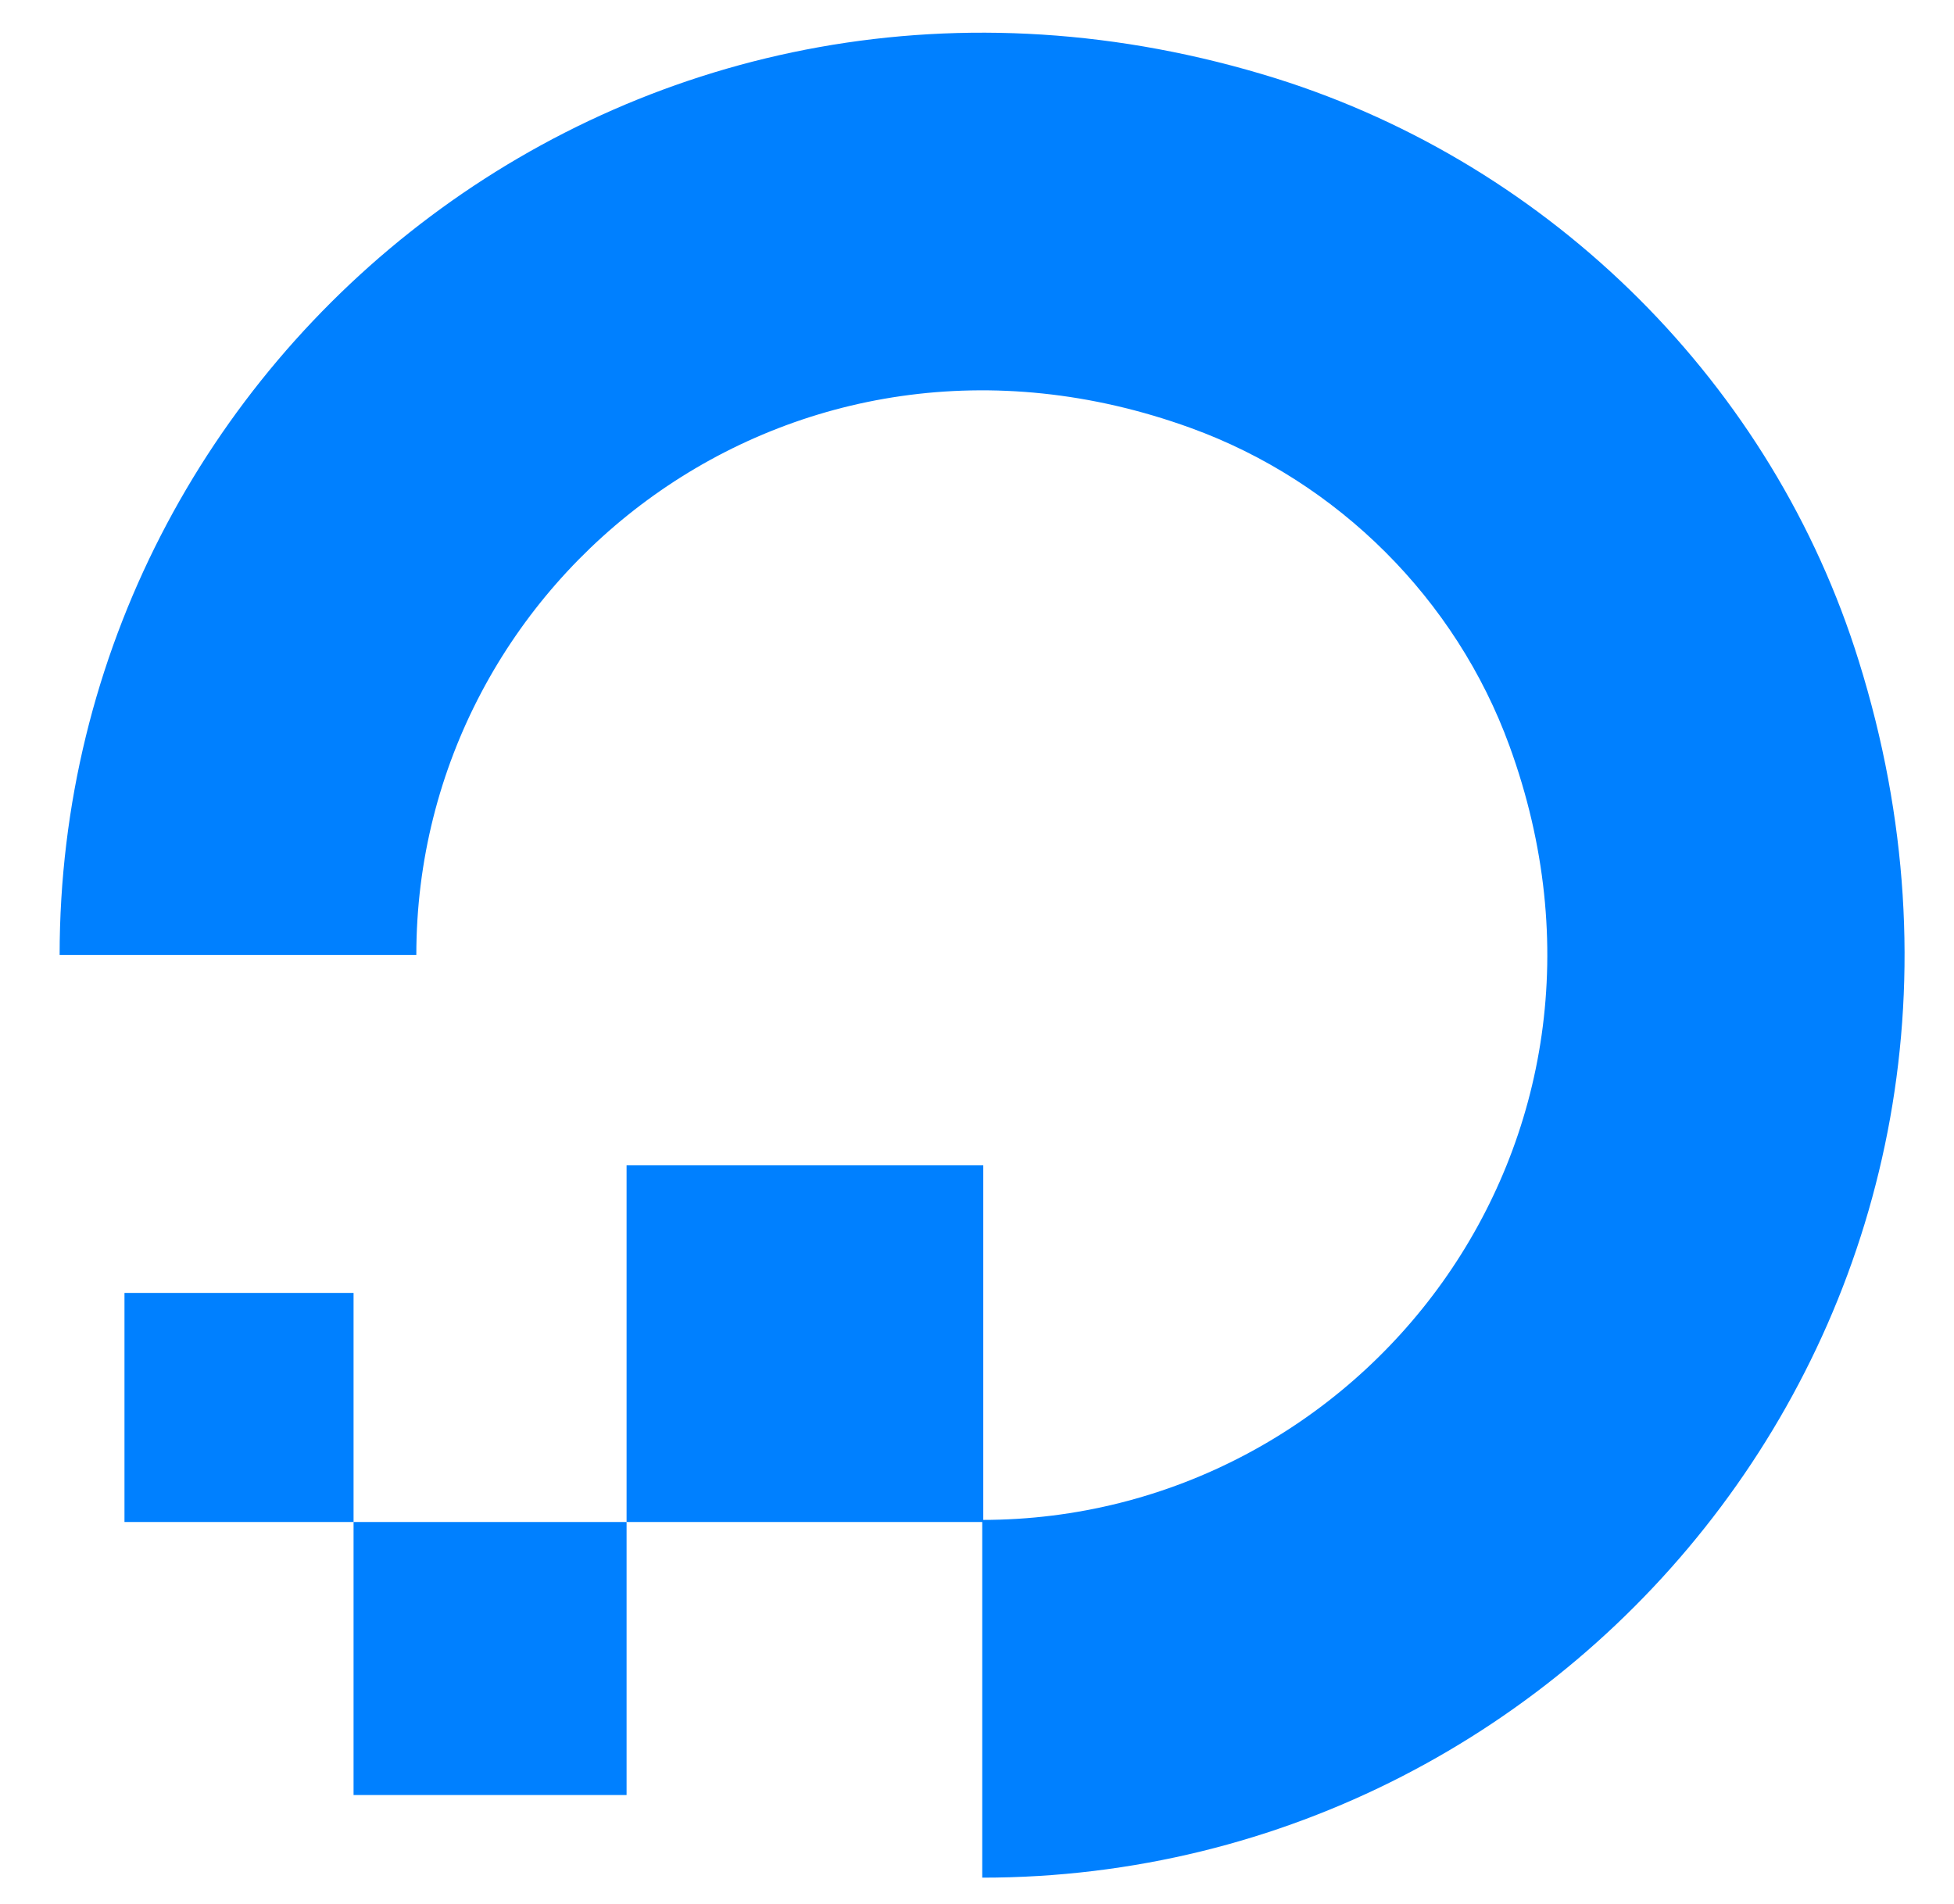
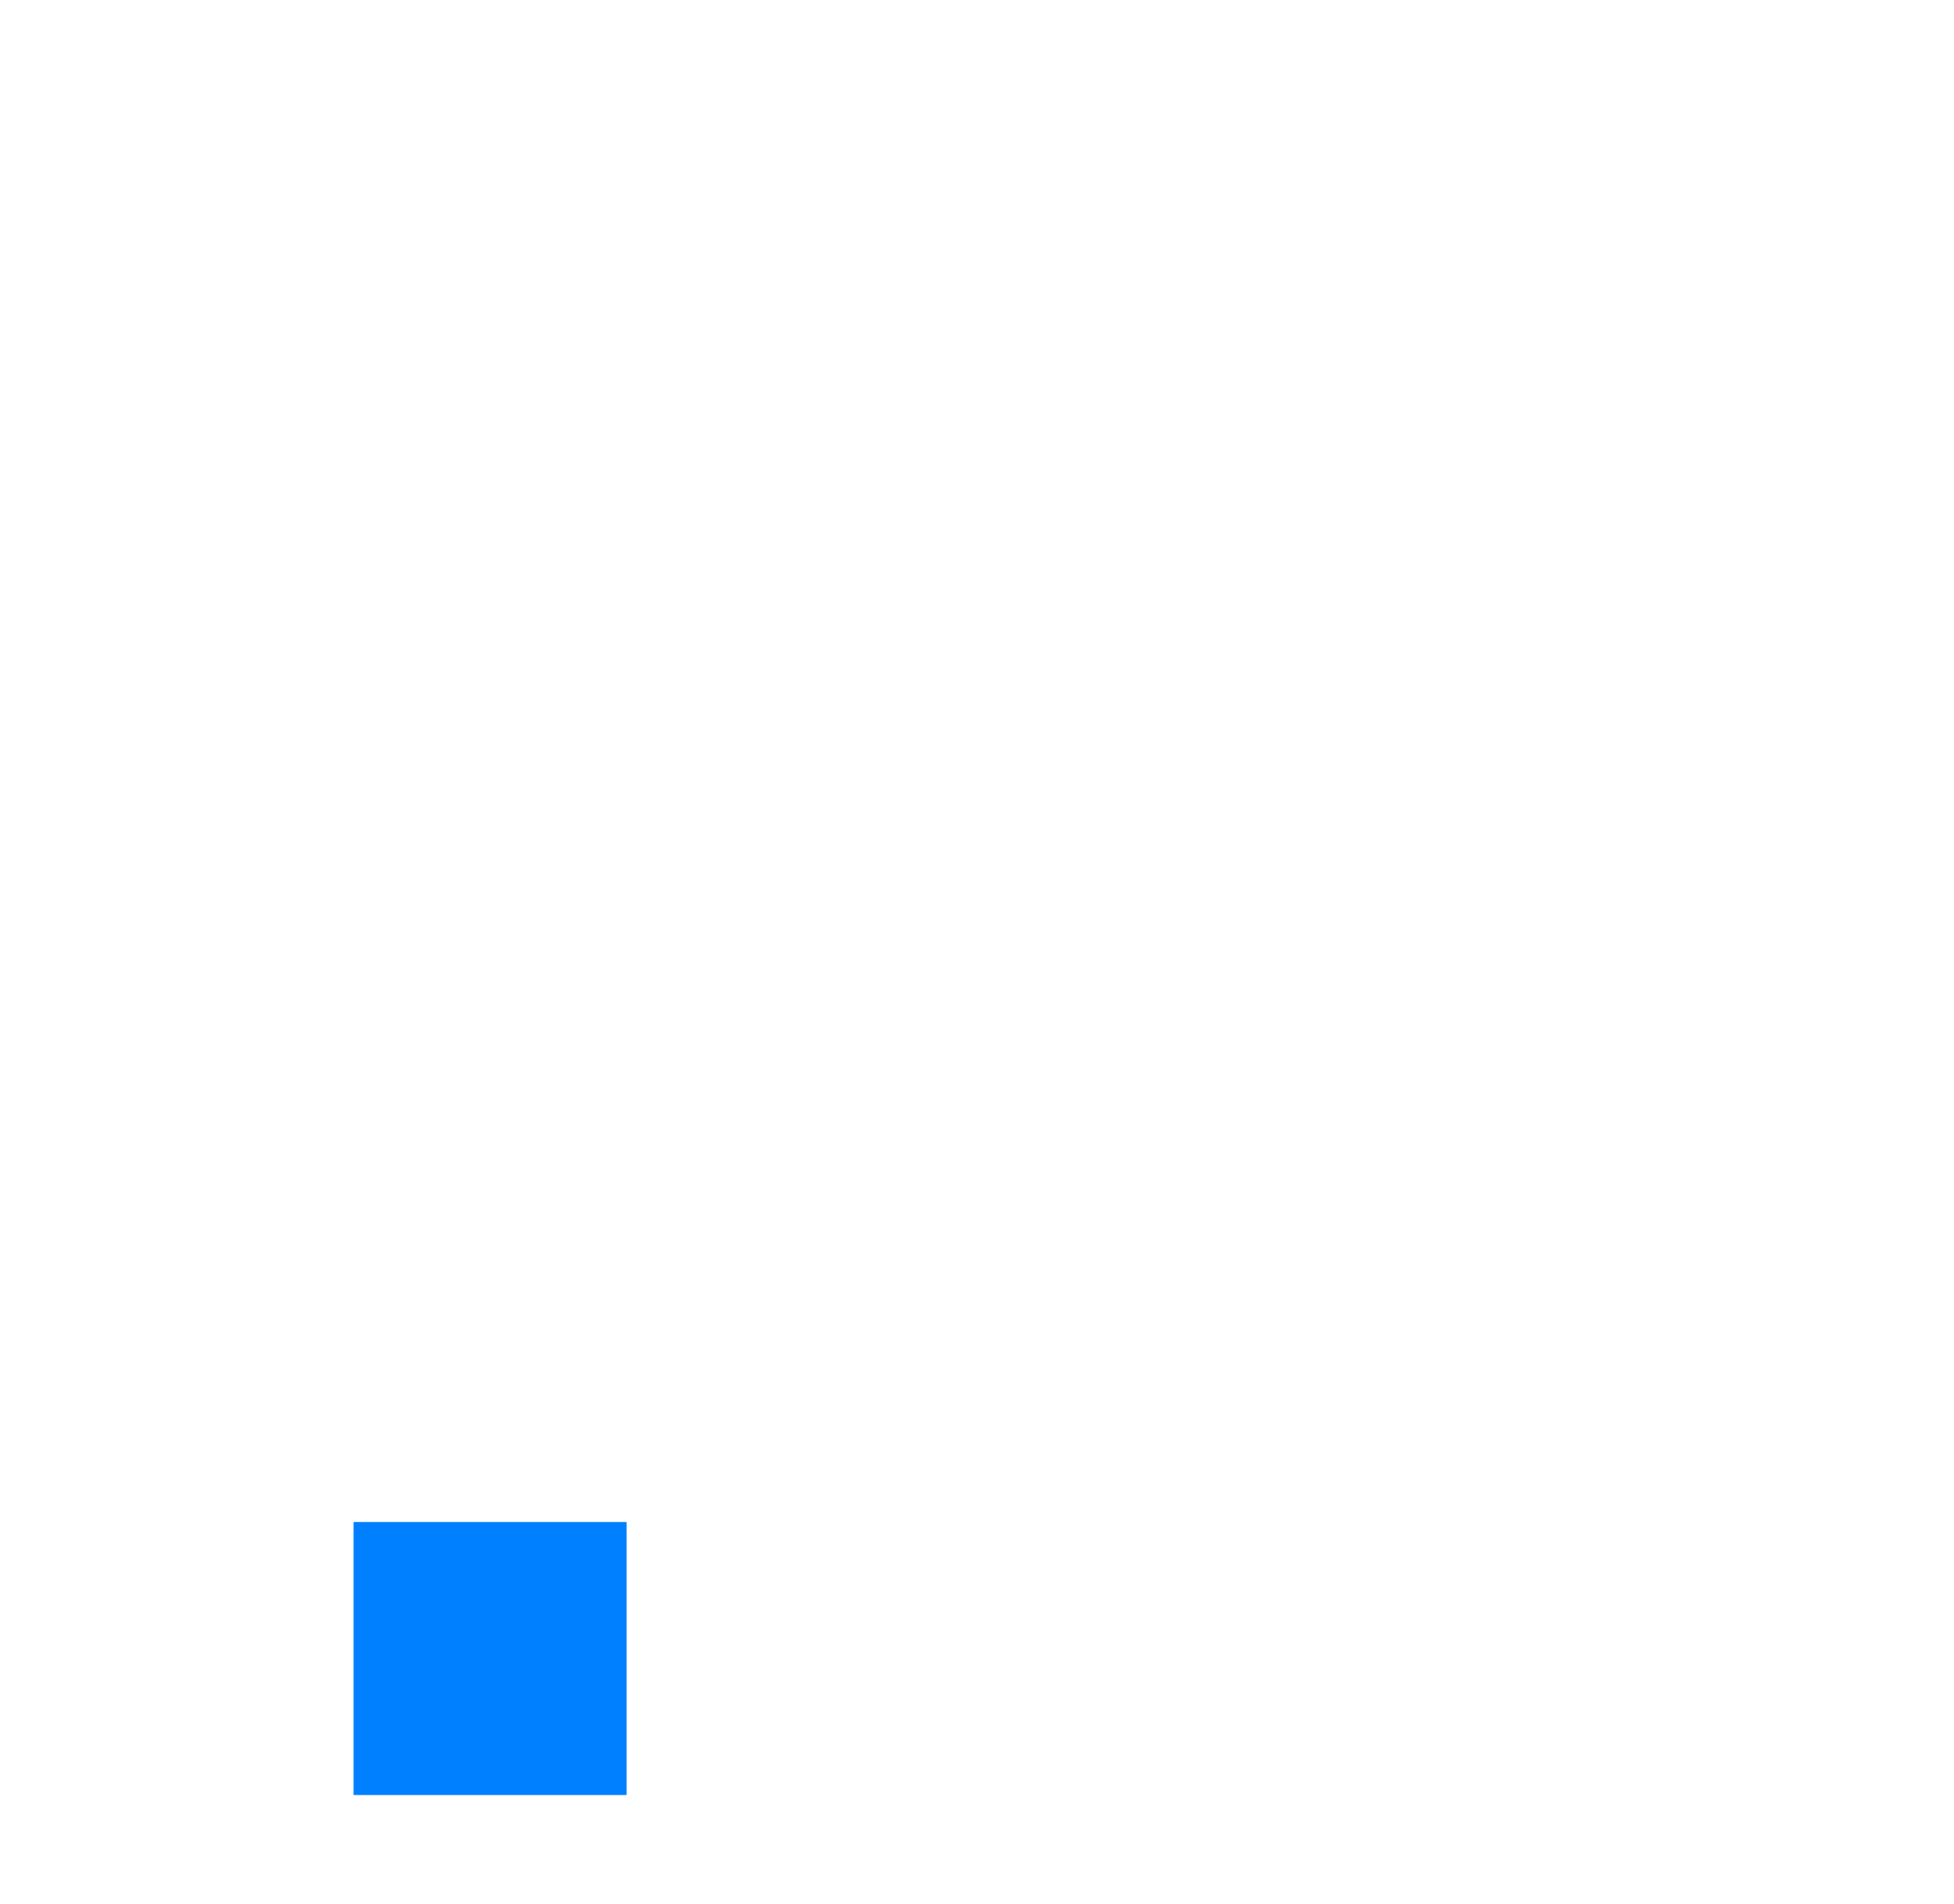
<svg xmlns="http://www.w3.org/2000/svg" version="1.1" id="Layer_1" x="0px" y="0px" viewBox="0 0 186.8 182" style="enable-background:new 0 0 186.8 182;" xml:space="preserve">
  <style type="text/css">
	.st0{fill:#0080FF;}
	.st1{fill-rule:evenodd;clip-rule:evenodd;fill:#0080FF;}
</style>
  <g id="XMLID_229_">
    <g id="XMLID_690_">
      <g id="XMLID_691_">
        <g>
          <g id="XMLID_44_">
            <g id="XMLID_48_">
-               <path id="XMLID_49_" class="st0" d="M93.9,179.5v-34.2c36.2,0,64.3-35.9,50.4-74c-5.1-14-16.4-25.3-30.5-30.4        c-38.1-13.8-74,14.2-74,50.4l0,0H5.7C5.7,33.6,61.5-11.4,122,7.5c26.4,8.3,47.5,29.3,55.7,55.7        C196.6,123.7,151.6,179.5,93.9,179.5z" />
-             </g>
-             <polygon id="XMLID_47_" class="st1" points="94,145.5 59.9,145.5 59.9,111.4 59.9,111.4 94,111.4 94,111.4      " />
+               </g>
            <polygon id="XMLID_46_" class="st1" points="59.9,171.6 33.8,171.6 33.8,171.6 33.8,145.5 59.9,145.5      " />
-             <path id="XMLID_45_" class="st1" d="M33.8,145.5H11.9l0,0v-21.9l0,0h21.9l0,0V145.5z" />
          </g>
        </g>
      </g>
    </g>
  </g>
</svg>